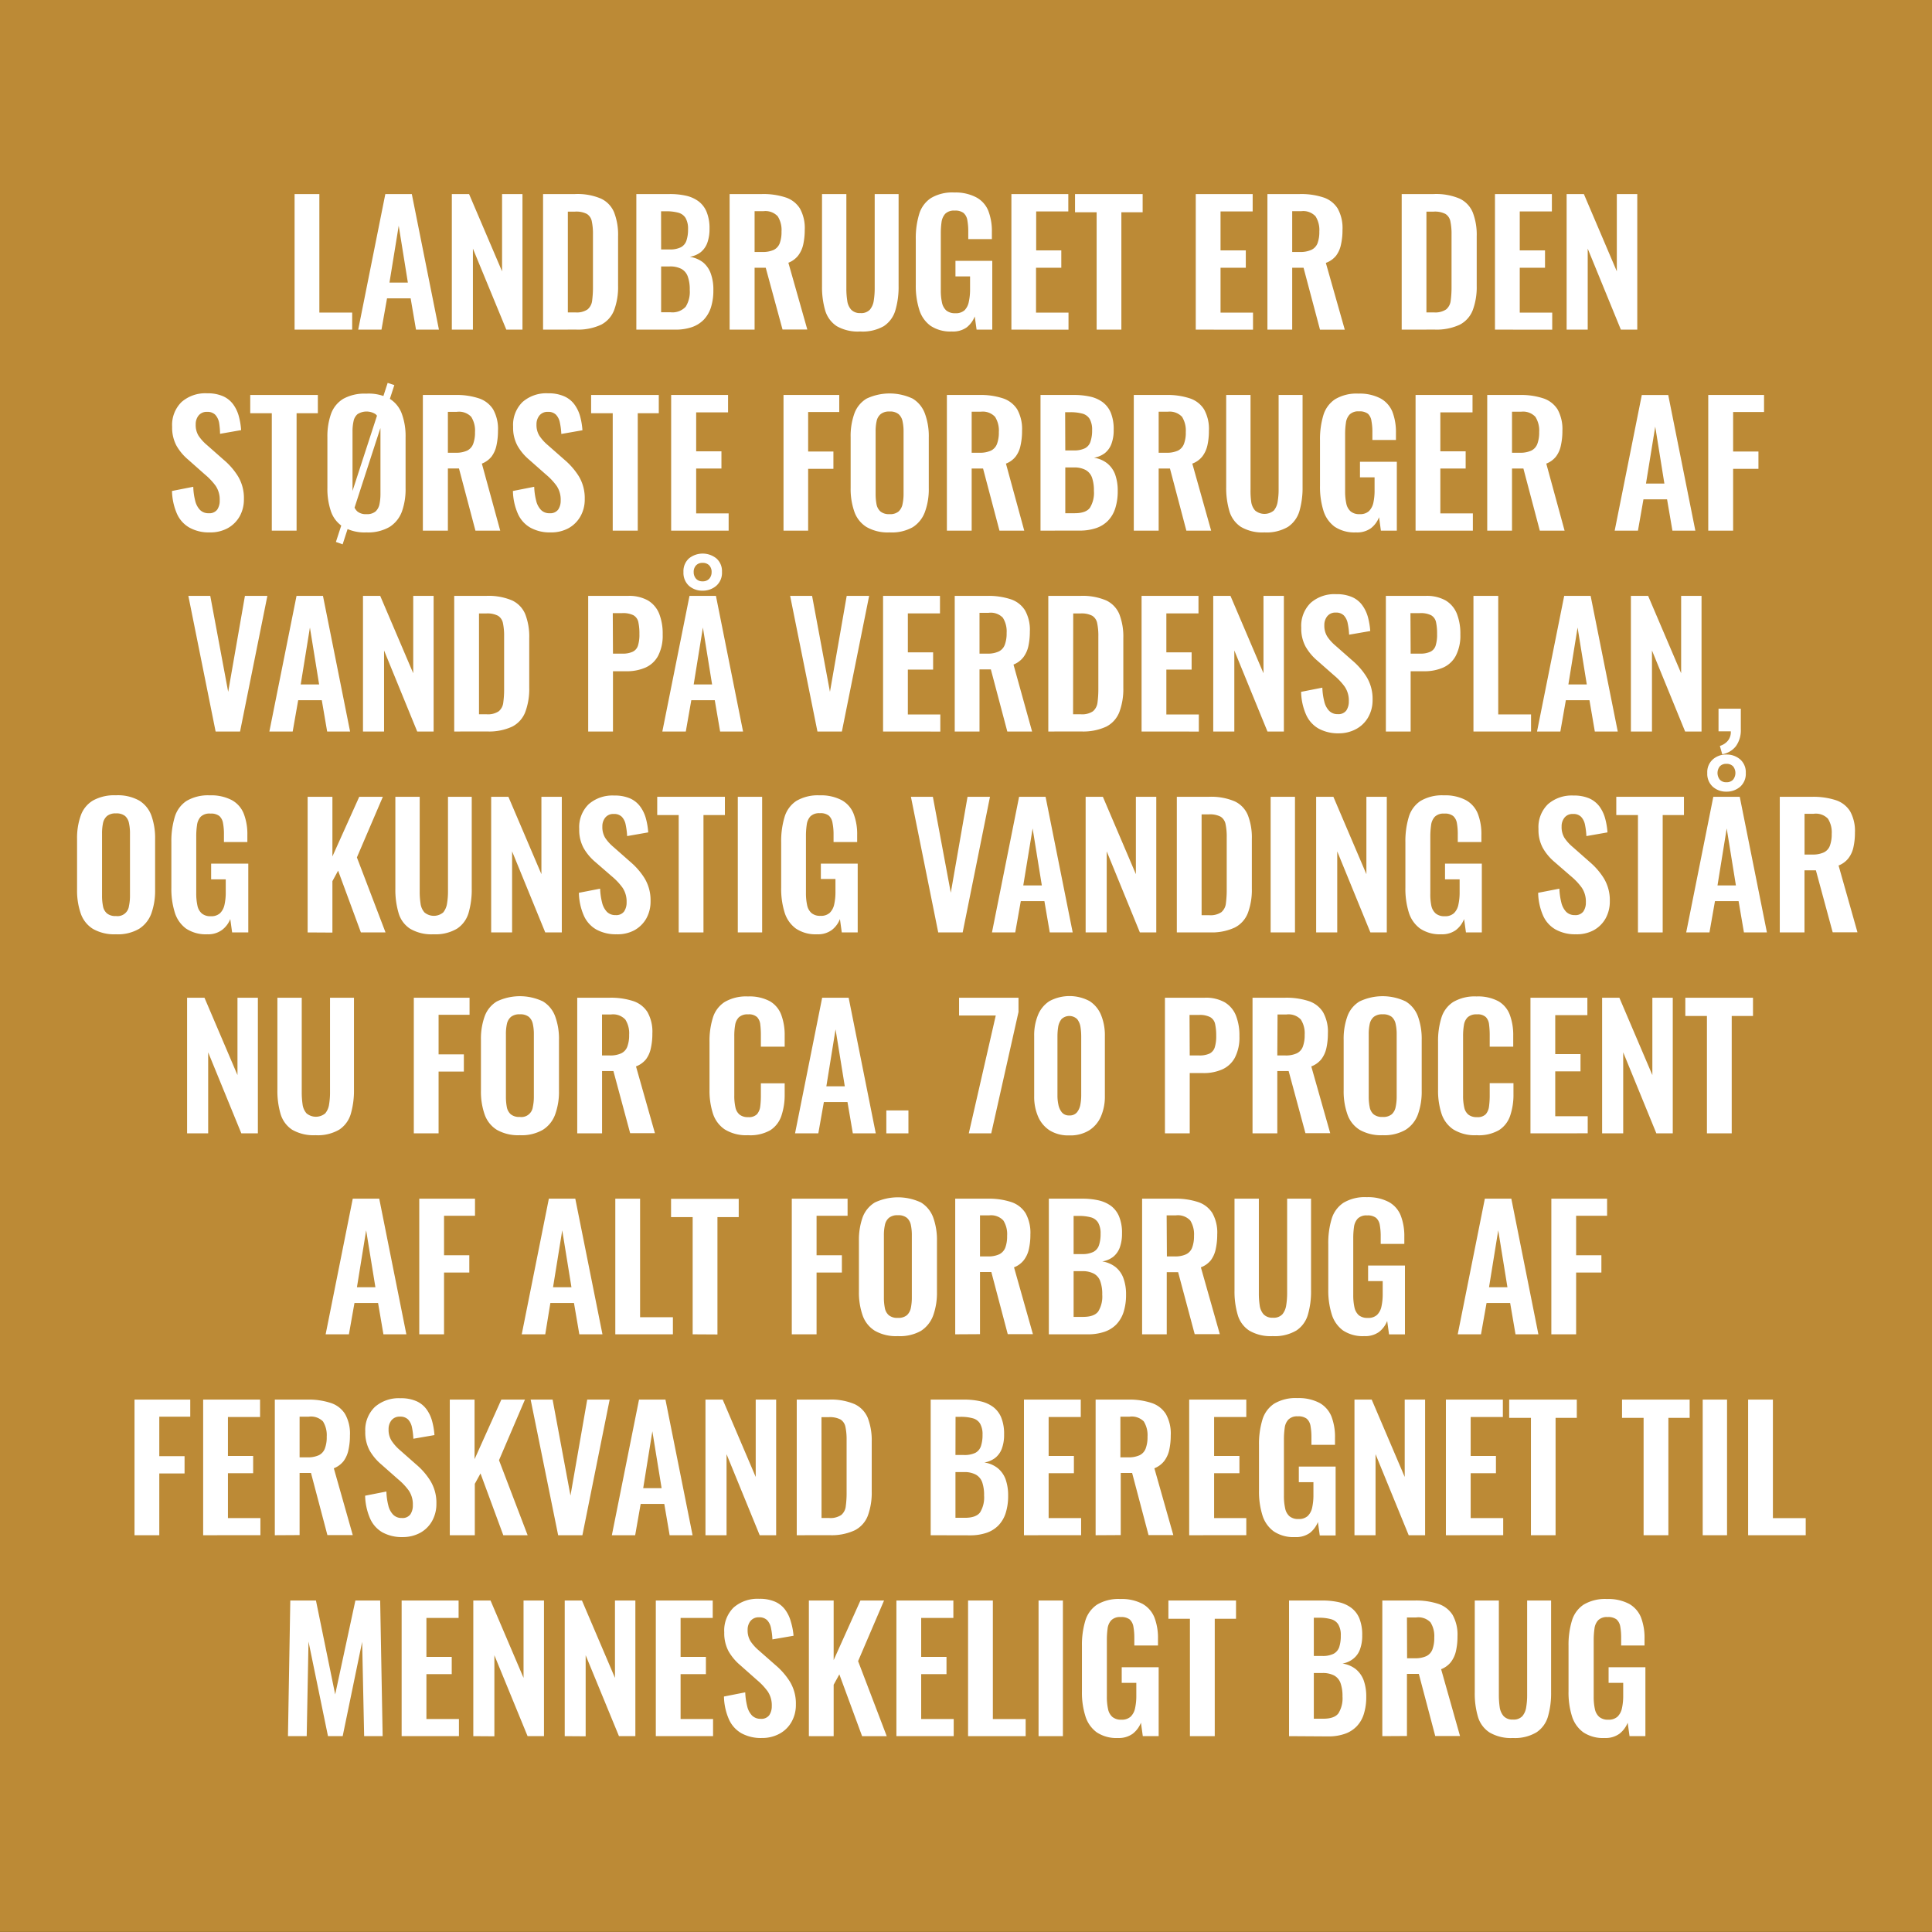
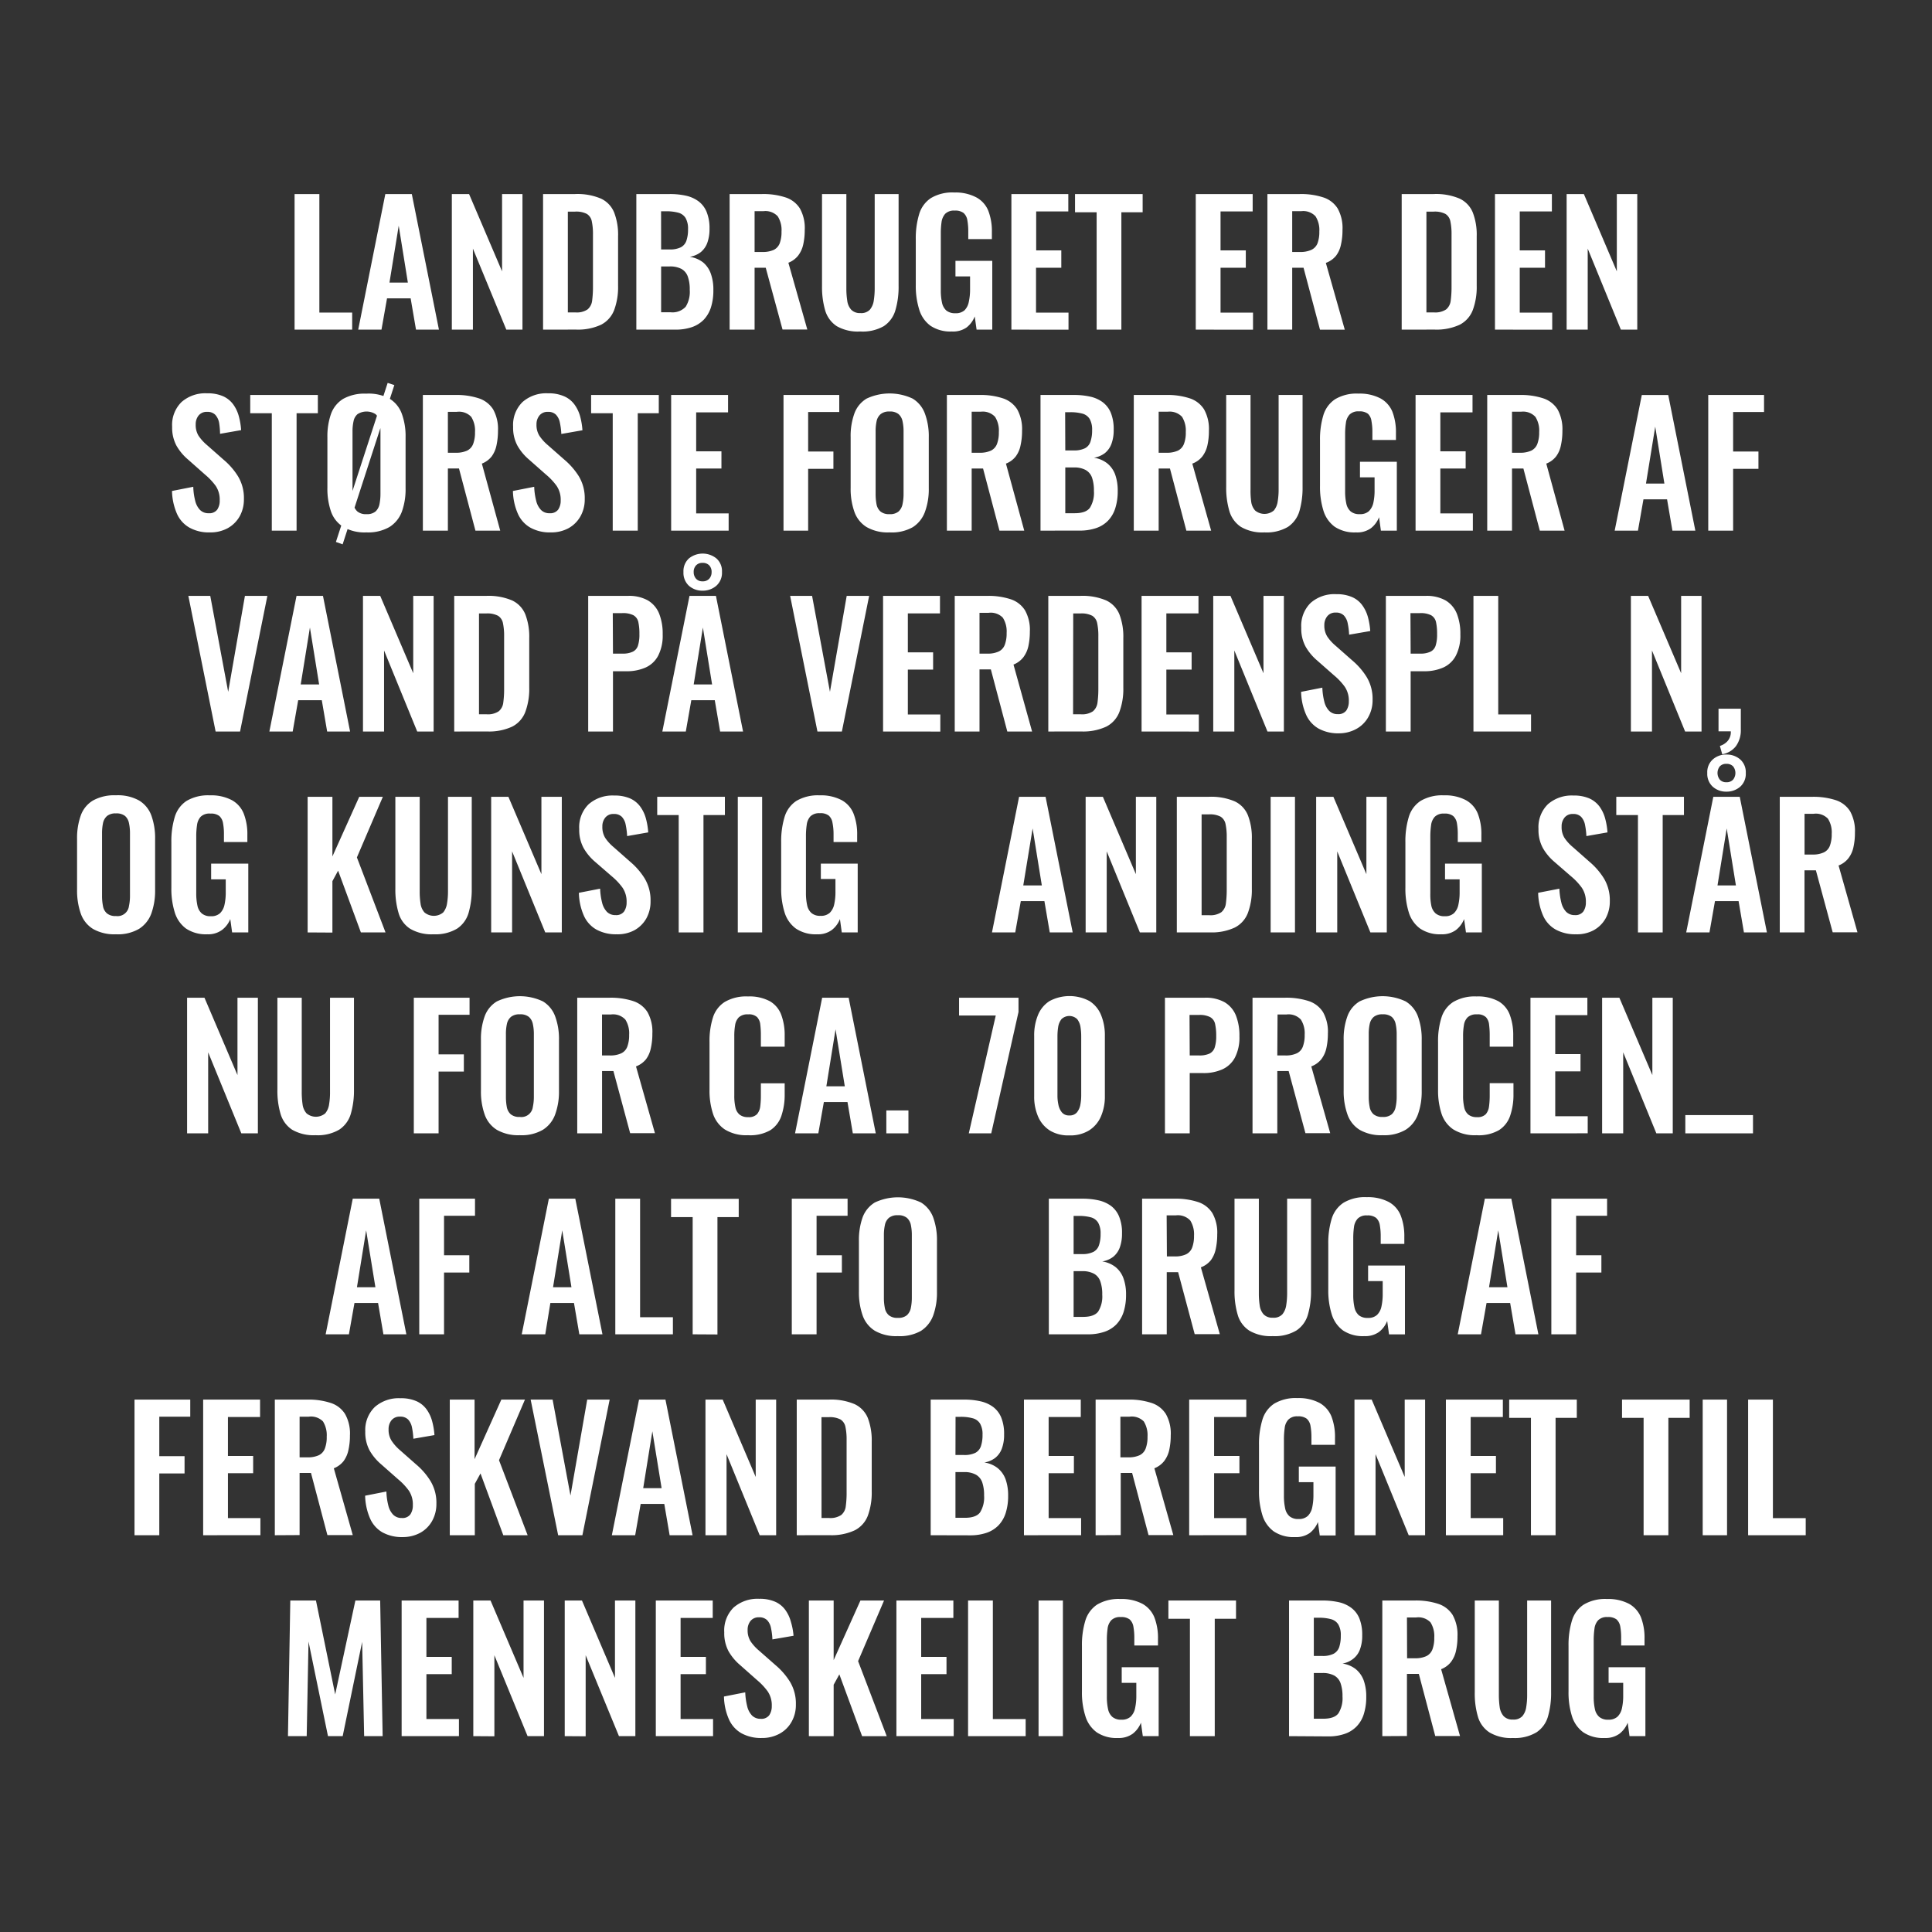
<svg xmlns="http://www.w3.org/2000/svg" id="Layer_1" data-name="Layer 1" viewBox="0 0 396.85 396.85">
  <rect x="0" y="0" width="396.85" height="396.85" fill="#333333" stroke="none" />
  <defs>
    <style>.cls-1{fill:none;}.cls-2{clip-path:url(#clip-path);}.cls-3{fill:#bc8a36;}.cls-4{fill:#fff;}</style>
    <clipPath id="clip-path">
      <rect class="cls-1" width="396.85" height="396.85" />
    </clipPath>
  </defs>
  <g class="cls-2">
-     <rect class="cls-3" width="396.85" height="396.83" />
-   </g>
+     </g>
  <path class="cls-4" d="M60.51,67.71V39.86H65.6V64.21h6.74v3.5Z" />
  <path class="cls-4" d="M73.58,67.71l5.57-27.85h5.44l5.57,27.85H85.45l-1.1-6.43H79.5l-1.14,6.43ZM80,58.05h3.78L81.9,46.36Z" />
  <path class="cls-4" d="M92.81,67.71V39.86h3.54l6.78,15.88V39.86h4.19V67.71H104L97.14,51.07V67.71Z" />
  <path class="cls-4" d="M111.55,67.71V39.86h6.57a12.33,12.33,0,0,1,5.31.93,5.37,5.37,0,0,1,2.72,2.85,12.65,12.65,0,0,1,.81,4.88V58.7a13.57,13.57,0,0,1-.81,5,5.67,5.67,0,0,1-2.68,3,11.25,11.25,0,0,1-5.14,1Zm5.09-3.54h1.55a3.93,3.93,0,0,0,2.51-.62,2.76,2.76,0,0,0,.93-1.8,21.5,21.5,0,0,0,.17-2.91V48.18a12.48,12.48,0,0,0-.24-2.72,2.29,2.29,0,0,0-1-1.51,4.71,4.71,0,0,0-2.44-.48h-1.48Z" />
  <path class="cls-4" d="M130.71,67.71V39.86h6.84a15,15,0,0,1,3.36.34,6.79,6.79,0,0,1,2.57,1.15,5.14,5.14,0,0,1,1.67,2.19,8.87,8.87,0,0,1,.59,3.47,8.26,8.26,0,0,1-.46,2.89,4.44,4.44,0,0,1-1.36,1.91,5,5,0,0,1-2.24.94,5.94,5.94,0,0,1,2.74,1.15A5.28,5.28,0,0,1,146,56.19a9.58,9.58,0,0,1,.53,3.41,11.43,11.43,0,0,1-.49,3.52,6.68,6.68,0,0,1-1.48,2.55,6.27,6.27,0,0,1-2.45,1.53,10.35,10.35,0,0,1-3.42.51Zm5.09-16.47h1.72a5,5,0,0,0,2.34-.45A2.41,2.41,0,0,0,141,49.42a7.08,7.08,0,0,0,.33-2.34,4.4,4.4,0,0,0-.5-2.29,2.51,2.51,0,0,0-1.5-1.1,9.39,9.39,0,0,0-2.54-.29h-1Zm0,12.9h1.93A3.68,3.68,0,0,0,140.85,63a5.77,5.77,0,0,0,.83-3.46,7.72,7.72,0,0,0-.4-2.73,2.9,2.9,0,0,0-1.3-1.57,5,5,0,0,0-2.43-.51H135.8Z" />
  <path class="cls-4" d="M149.87,67.71V39.86h6.67a14.6,14.6,0,0,1,4.76.67,5.47,5.47,0,0,1,3,2.28,8.23,8.23,0,0,1,1,4.41,13.82,13.82,0,0,1-.31,3,5.82,5.82,0,0,1-1.05,2.29,4.76,4.76,0,0,1-2,1.46l3.89,13.72h-5.09L157.29,55H155V67.71ZM155,51.76h1.58a5.48,5.48,0,0,0,2.35-.43A2.51,2.51,0,0,0,160.15,50a6.64,6.64,0,0,0,.38-2.42,5.26,5.26,0,0,0-.78-3.15,3.44,3.44,0,0,0-2.94-1.05H155Z" />
  <path class="cls-4" d="M176.69,68.09A8.73,8.73,0,0,1,171.88,67a5.85,5.85,0,0,1-2.38-3.23,17.26,17.26,0,0,1-.65-5V39.86h5V59.29a16,16,0,0,0,.18,2.46,3.42,3.42,0,0,0,.8,1.85,2.47,2.47,0,0,0,1.91.71,2.43,2.43,0,0,0,1.95-.71,3.74,3.74,0,0,0,.79-1.85,16,16,0,0,0,.19-2.46V39.86h4.91V58.7a16.92,16.92,0,0,1-.65,5A5.85,5.85,0,0,1,181.53,67,8.77,8.77,0,0,1,176.69,68.09Z" />
  <path class="cls-4" d="M195.51,68.09a7.31,7.31,0,0,1-4.37-1.17,6.38,6.38,0,0,1-2.32-3.32,16.28,16.28,0,0,1-.71-5.07V49.18A17.05,17.05,0,0,1,188.8,44a6,6,0,0,1,2.43-3.32A8.54,8.54,0,0,1,196,39.54a9.14,9.14,0,0,1,4.54,1A5.44,5.44,0,0,1,203,43.28a11.59,11.59,0,0,1,.74,4.38v1.45h-4.85V47.53a12.65,12.65,0,0,0-.19-2.31,2.53,2.53,0,0,0-.76-1.46,2.77,2.77,0,0,0-1.84-.5,2.55,2.55,0,0,0-1.94.65,3.21,3.21,0,0,0-.76,1.72,17.05,17.05,0,0,0-.15,2.34V59.63a11.55,11.55,0,0,0,.24,2.51,3,3,0,0,0,.89,1.64,2.81,2.81,0,0,0,1.86.56,2.67,2.67,0,0,0,1.89-.61A3.34,3.34,0,0,0,199,62a11.62,11.62,0,0,0,.26-2.61V56.78h-3v-3.2h7.56V67.71H200.6L200.22,65a5.34,5.34,0,0,1-1.67,2.26A4.82,4.82,0,0,1,195.51,68.09Z" />
  <path class="cls-4" d="M207.75,67.71V39.86h11.69v3.57h-6.6v8H218V55h-5.19v9.22h6.67v3.5Z" />
  <path class="cls-4" d="M225.26,67.71V43.6h-4.44V39.86h13.89V43.6h-4.37V67.71Z" />
  <path class="cls-4" d="M245.62,67.71V39.86h11.69v3.57h-6.6v8h5.19V55h-5.19v9.22h6.67v3.5Z" />
  <path class="cls-4" d="M260.34,67.71V39.86H267a14.6,14.6,0,0,1,4.76.67,5.47,5.47,0,0,1,3,2.28,8.23,8.23,0,0,1,1,4.41,13.23,13.23,0,0,1-.31,3,5.68,5.68,0,0,1-1,2.29A4.76,4.76,0,0,1,272.34,54l3.89,13.72h-5.09L267.76,55h-2.33V67.71Zm5.09-15.95H267a5.48,5.48,0,0,0,2.35-.43A2.51,2.51,0,0,0,270.62,50a6.64,6.64,0,0,0,.38-2.42,5.26,5.26,0,0,0-.78-3.15,3.44,3.44,0,0,0-2.94-1.05h-1.85Z" />
  <path class="cls-4" d="M287.92,67.71V39.86h6.57a12.33,12.33,0,0,1,5.31.93,5.41,5.41,0,0,1,2.72,2.85,12.65,12.65,0,0,1,.81,4.88V58.7a13.57,13.57,0,0,1-.81,5,5.67,5.67,0,0,1-2.68,3,11.3,11.3,0,0,1-5.15,1ZM293,64.17h1.55a4,4,0,0,0,2.51-.62,2.76,2.76,0,0,0,.93-1.8,21.5,21.5,0,0,0,.17-2.91V48.18a12.48,12.48,0,0,0-.24-2.72,2.33,2.33,0,0,0-1-1.51,4.73,4.73,0,0,0-2.44-.48H293Z" />
  <path class="cls-4" d="M307.08,67.71V39.86h11.69v3.57h-6.6v8h5.19V55h-5.19v9.22h6.67v3.5Z" />
  <path class="cls-4" d="M321.8,67.71V39.86h3.54l6.77,15.88V39.86h4.2V67.71h-3.37l-6.81-16.64V67.71Z" />
  <path class="cls-4" d="M43.07,109.36a8.15,8.15,0,0,1-4.19-1,6.12,6.12,0,0,1-2.55-2.87,12.42,12.42,0,0,1-1-4.64l4.37-.86a12.91,12.91,0,0,0,.39,2.85,4.07,4.07,0,0,0,1,1.91,2.39,2.39,0,0,0,1.77.67,2,2,0,0,0,1.76-.74,3.2,3.2,0,0,0,.51-1.87,5.05,5.05,0,0,0-.82-3,13.2,13.2,0,0,0-2.21-2.34l-3.5-3.1a10.51,10.51,0,0,1-2.36-2.84,7.84,7.84,0,0,1-.88-3.86,6.58,6.58,0,0,1,1.93-5.09,7.39,7.39,0,0,1,5.26-1.79,7.83,7.83,0,0,1,3.27.6,5.23,5.23,0,0,1,2.08,1.67,7.41,7.41,0,0,1,1.15,2.42,14.7,14.7,0,0,1,.48,2.87l-4.33.76A15.25,15.25,0,0,0,45,86.8a3.34,3.34,0,0,0-.79-1.61,2.24,2.24,0,0,0-1.67-.59,2.12,2.12,0,0,0-1.74.74,2.83,2.83,0,0,0-.6,1.84,4.2,4.2,0,0,0,.58,2.32,9.14,9.14,0,0,0,1.69,1.88l3.47,3.06a14.23,14.23,0,0,1,2.94,3.38,8.61,8.61,0,0,1,1.22,4.7,7.09,7.09,0,0,1-.87,3.54,6.36,6.36,0,0,1-2.45,2.43A7.39,7.39,0,0,1,43.07,109.36Z" />
  <path class="cls-4" d="M55.83,109V84.88H51.4V81.13H65.29v3.75H60.92V109Z" />
  <path class="cls-4" d="M75.27,109.36a8.75,8.75,0,0,1-4.72-1.1A6.1,6.1,0,0,1,68,105.1a14.32,14.32,0,0,1-.75-4.89V89.79A13.84,13.84,0,0,1,68,85a6,6,0,0,1,2.51-3.08,9,9,0,0,1,4.72-1.06A9.1,9.1,0,0,1,80,81.88,6.05,6.05,0,0,1,82.54,85a13.37,13.37,0,0,1,.77,4.83v10.46a13.52,13.52,0,0,1-.77,4.83A6.31,6.31,0,0,1,80,108.25,8.8,8.8,0,0,1,75.27,109.36Zm-4.89,2.45L69,111.32,79.63,78.65,81,79.1Zm4.89-6.2a2.7,2.7,0,0,0,1.87-.55,2.77,2.77,0,0,0,.81-1.51,10.55,10.55,0,0,0,.2-2.1V88.62a10.23,10.23,0,0,0-.2-2.09,2.65,2.65,0,0,0-.81-1.46,3.44,3.44,0,0,0-3.7,0,2.55,2.55,0,0,0-.82,1.46,9.54,9.54,0,0,0-.21,2.09v12.83a10.58,10.58,0,0,0,.19,2.1,2.65,2.65,0,0,0,.81,1.51A2.7,2.7,0,0,0,75.27,105.61Z" />
  <path class="cls-4" d="M86.86,109V81.13h6.67a14.6,14.6,0,0,1,4.76.67,5.51,5.51,0,0,1,3,2.28,8.23,8.23,0,0,1,1,4.41,14,14,0,0,1-.31,3,5.85,5.85,0,0,1-1,2.28,4.76,4.76,0,0,1-2,1.46L102.75,109H97.66L94.28,96.23H92V109ZM92,93h1.58a5.48,5.48,0,0,0,2.35-.43,2.51,2.51,0,0,0,1.26-1.38,6.64,6.64,0,0,0,.38-2.42,5.26,5.26,0,0,0-.78-3.15A3.44,3.44,0,0,0,93.8,84.6H92Z" />
  <path class="cls-4" d="M113.1,109.36a8.16,8.16,0,0,1-4.2-1,6.15,6.15,0,0,1-2.54-2.87,12.22,12.22,0,0,1-1-4.64l4.37-.86a13.49,13.49,0,0,0,.4,2.85,4.07,4.07,0,0,0,1,1.91,2.36,2.36,0,0,0,1.77.67,2,2,0,0,0,1.75-.74,3.2,3.2,0,0,0,.52-1.87,5.06,5.06,0,0,0-.83-3,12.76,12.76,0,0,0-2.2-2.34l-3.51-3.1a10.47,10.47,0,0,1-2.35-2.84,7.73,7.73,0,0,1-.88-3.86,6.58,6.58,0,0,1,1.93-5.09,7.37,7.37,0,0,1,5.26-1.79,7.81,7.81,0,0,1,3.26.6A5.16,5.16,0,0,1,118,83.09a7.43,7.43,0,0,1,1.16,2.42,14.7,14.7,0,0,1,.48,2.87l-4.34.76A14.1,14.1,0,0,0,115,86.8a3.26,3.26,0,0,0-.79-1.61,2.22,2.22,0,0,0-1.67-.59,2.11,2.11,0,0,0-1.73.74,2.83,2.83,0,0,0-.61,1.84,4.2,4.2,0,0,0,.59,2.32,9.07,9.07,0,0,0,1.68,1.88l3.48,3.06a14.69,14.69,0,0,1,2.94,3.38,8.7,8.7,0,0,1,1.22,4.7,7,7,0,0,1-.88,3.54,6.33,6.33,0,0,1-2.44,2.43A7.39,7.39,0,0,1,113.1,109.36Z" />
  <path class="cls-4" d="M125.86,109V84.88h-4.44V81.13h13.9v3.75H131V109Z" />
  <path class="cls-4" d="M137.86,109V81.13h11.69V84.7H143v8h5.19v3.54H143v9.22h6.67V109Z" />
  <path class="cls-4" d="M160.94,109V81.13h11.45v3.5H166v8.12h5.19V96.3H166V109Z" />
  <path class="cls-4" d="M182.71,109.36a8.73,8.73,0,0,1-4.71-1.1,6.05,6.05,0,0,1-2.51-3.16,14.07,14.07,0,0,1-.76-4.89V89.79a13.6,13.6,0,0,1,.76-4.83A5.91,5.91,0,0,1,178,81.88a11.11,11.11,0,0,1,9.47,0A6,6,0,0,1,190,85a13.36,13.36,0,0,1,.78,4.83v10.46a13.51,13.51,0,0,1-.78,4.83,6.26,6.26,0,0,1-2.51,3.17A8.78,8.78,0,0,1,182.71,109.36Zm0-3.75a2.68,2.68,0,0,0,1.87-.55,2.77,2.77,0,0,0,.81-1.51,9.83,9.83,0,0,0,.21-2.1V88.62a9.54,9.54,0,0,0-.21-2.09,2.65,2.65,0,0,0-.81-1.46,2.73,2.73,0,0,0-1.87-.54,2.69,2.69,0,0,0-1.82.54,2.56,2.56,0,0,0-.83,1.46,9.57,9.57,0,0,0-.2,2.09v12.83a11.41,11.41,0,0,0,.18,2.1,2.65,2.65,0,0,0,.81,1.51A2.72,2.72,0,0,0,182.71,105.61Z" />
  <path class="cls-4" d="M194.5,109V81.13h6.68a14.6,14.6,0,0,1,4.76.67,5.51,5.51,0,0,1,3,2.28,8.32,8.32,0,0,1,1,4.41,13.38,13.38,0,0,1-.31,3,5.57,5.57,0,0,1-1,2.28,4.67,4.67,0,0,1-2,1.46L210.39,109H205.3l-3.37-12.76h-2.34V109Zm5.09-16h1.59a5.48,5.48,0,0,0,2.35-.43,2.51,2.51,0,0,0,1.26-1.38,6.64,6.64,0,0,0,.38-2.42,5.26,5.26,0,0,0-.78-3.15,3.44,3.44,0,0,0-2.94-1.05h-1.86Z" />
  <path class="cls-4" d="M213.73,109V81.13h6.85a15,15,0,0,1,3.35.34,6.76,6.76,0,0,1,2.58,1.15,5.22,5.22,0,0,1,1.67,2.19,8.92,8.92,0,0,1,.58,3.47,8,8,0,0,1-.46,2.89,4.36,4.36,0,0,1-1.36,1.91,5,5,0,0,1-2.24.94,5.8,5.8,0,0,1,2.74,1.16,5.29,5.29,0,0,1,1.62,2.28,9.81,9.81,0,0,1,.53,3.41,11.41,11.41,0,0,1-.5,3.52,6.48,6.48,0,0,1-1.48,2.55,6.12,6.12,0,0,1-2.44,1.53,10.42,10.42,0,0,1-3.42.52Zm5.09-16.48h1.72a5,5,0,0,0,2.34-.45A2.34,2.34,0,0,0,224,90.69a7.08,7.08,0,0,0,.33-2.34,4.4,4.4,0,0,0-.5-2.29,2.51,2.51,0,0,0-1.5-1.1,9.39,9.39,0,0,0-2.54-.29h-1Zm0,12.9h1.93c1.53,0,2.58-.37,3.13-1.12a5.82,5.82,0,0,0,.82-3.46,8,8,0,0,0-.39-2.73A2.9,2.9,0,0,0,223,96.54a4.83,4.83,0,0,0-2.42-.52h-1.76Z" />
  <path class="cls-4" d="M232.89,109V81.13h6.67a14.6,14.6,0,0,1,4.76.67,5.48,5.48,0,0,1,3,2.28,8.23,8.23,0,0,1,1,4.41,13.38,13.38,0,0,1-.31,3,5.85,5.85,0,0,1-1.05,2.28,4.7,4.7,0,0,1-2.05,1.46L248.78,109h-5.09l-3.37-12.76H238V109ZM238,93h1.58a5.53,5.53,0,0,0,2.36-.43,2.53,2.53,0,0,0,1.25-1.38,6.43,6.43,0,0,0,.38-2.42,5.34,5.34,0,0,0-.77-3.15,3.47,3.47,0,0,0-2.94-1.05H238Z" />
  <path class="cls-4" d="M259.72,109.36a8.68,8.68,0,0,1-4.82-1.13,5.84,5.84,0,0,1-2.37-3.23,16.9,16.9,0,0,1-.66-5V81.13h5v19.43A16,16,0,0,0,257,103a3.39,3.39,0,0,0,.81,1.86,3,3,0,0,0,3.85,0,3.69,3.69,0,0,0,.79-1.86,14.79,14.79,0,0,0,.19-2.46V81.13h4.92V100a17.26,17.26,0,0,1-.65,5,5.92,5.92,0,0,1-2.36,3.23A8.67,8.67,0,0,1,259.72,109.36Z" />
  <path class="cls-4" d="M278.53,109.36a7.33,7.33,0,0,1-4.37-1.16,6.43,6.43,0,0,1-2.32-3.32,16.41,16.41,0,0,1-.7-5.08V90.45a17.05,17.05,0,0,1,.69-5.16A6,6,0,0,1,274.25,82a8.61,8.61,0,0,1,4.8-1.15,9.2,9.2,0,0,1,4.54,1A5.51,5.51,0,0,1,286,84.55a11.63,11.63,0,0,1,.74,4.38v1.45H281.9V88.8a11.89,11.89,0,0,0-.19-2.31A2.52,2.52,0,0,0,281,85a2.79,2.79,0,0,0-1.84-.5,2.52,2.52,0,0,0-1.95.66,3.1,3.1,0,0,0-.75,1.72,15.32,15.32,0,0,0-.16,2.33V100.9a11.49,11.49,0,0,0,.24,2.51,2.92,2.92,0,0,0,.9,1.64,2.71,2.71,0,0,0,1.85.56,2.64,2.64,0,0,0,1.89-.61,3.44,3.44,0,0,0,.92-1.72,11.82,11.82,0,0,0,.25-2.62V98.05h-3v-3.2h7.57V109h-3.27l-.38-2.76a5.26,5.26,0,0,1-1.67,2.26A4.82,4.82,0,0,1,278.53,109.36Z" />
  <path class="cls-4" d="M290.77,109V81.13h11.7V84.7h-6.61v8h5.2v3.54h-5.2v9.22h6.68V109Z" />
  <path class="cls-4" d="M305.49,109V81.13h6.68a14.68,14.68,0,0,1,4.76.67,5.51,5.51,0,0,1,3,2.28,8.32,8.32,0,0,1,1,4.41,13.38,13.38,0,0,1-.31,3,5.57,5.57,0,0,1-1,2.28,4.67,4.67,0,0,1-2,1.46L321.38,109h-5.09l-3.37-12.76h-2.34V109Zm5.09-16h1.59a5.48,5.48,0,0,0,2.35-.43,2.51,2.51,0,0,0,1.26-1.38,6.64,6.64,0,0,0,.38-2.42,5.26,5.26,0,0,0-.78-3.15,3.45,3.45,0,0,0-2.94-1.05h-1.86Z" />
  <path class="cls-4" d="M331.67,109l5.57-27.86h5.43L348.24,109h-4.71l-1.1-6.43h-4.85L336.45,109Zm6.43-9.67h3.78L340,87.63Z" />
  <path class="cls-4" d="M350.89,109V81.13h11.46v3.5H356v8.12h5.2V96.3H356V109Z" />
  <path class="cls-4" d="M44.29,150.26l-5.6-27.86h4.5l3.68,19.71,3.44-19.71h4.61l-5.61,27.86Z" />
  <path class="cls-4" d="M55.33,150.26l5.58-27.86h5.43l5.57,27.86H67.2l-1.1-6.43H61.25l-1.13,6.43Zm6.44-9.67h3.78L63.66,128.9Z" />
  <path class="cls-4" d="M74.56,150.26V122.4H78.1l6.78,15.89V122.4h4.19v27.86H85.7l-6.81-16.65v16.65Z" />
  <path class="cls-4" d="M93.3,150.26V122.4h6.57a12.33,12.33,0,0,1,5.31.93,5.41,5.41,0,0,1,2.72,2.85,12.71,12.71,0,0,1,.81,4.89v10.18a13.55,13.55,0,0,1-.81,5,5.64,5.64,0,0,1-2.68,3,11.24,11.24,0,0,1-5.14,1Zm5.09-3.54h1.55a4,4,0,0,0,2.51-.62,2.72,2.72,0,0,0,.93-1.81,19.92,19.92,0,0,0,.17-2.9V130.72a12.48,12.48,0,0,0-.24-2.72,2.32,2.32,0,0,0-1-1.51,4.71,4.71,0,0,0-2.44-.48H98.39Z" />
  <path class="cls-4" d="M120.82,150.26V122.4H129a7.9,7.9,0,0,1,4.08.93,5.58,5.58,0,0,1,2.31,2.7,11.13,11.13,0,0,1,.73,4.28,9,9,0,0,1-.93,4.38,5.44,5.44,0,0,1-2.59,2.43,9.55,9.55,0,0,1-3.94.76h-2.75v12.38Zm5.09-16h1.93a4.74,4.74,0,0,0,2.15-.4,2.08,2.08,0,0,0,1.06-1.27,7.49,7.49,0,0,0,.29-2.35,11,11,0,0,0-.22-2.46,2.14,2.14,0,0,0-1-1.4,4.76,4.76,0,0,0-2.32-.44h-1.93Z" />
  <path class="cls-4" d="M136.05,150.26l5.58-27.86h5.43l5.57,27.86h-4.71l-1.1-6.43H142l-1.13,6.43Zm8.26-28.93a4.11,4.11,0,0,1-2.79-1,3.6,3.6,0,0,1-1.13-2.83,3.53,3.53,0,0,1,1.13-2.8,4.5,4.5,0,0,1,5.63,0,3.46,3.46,0,0,1,1.15,2.78,3.54,3.54,0,0,1-1.15,2.83A4.22,4.22,0,0,1,144.31,121.33Zm0-1.92a1.76,1.76,0,0,0,1.38-.54,2,2,0,0,0,.48-1.36,1.92,1.92,0,0,0-.48-1.37,1.79,1.79,0,0,0-1.38-.52,1.73,1.73,0,0,0-1.34.52,1.92,1.92,0,0,0-.48,1.37,2,2,0,0,0,.48,1.36A1.7,1.7,0,0,0,144.31,119.41Zm-1.82,21.18h3.78l-1.89-11.69Z" />
  <path class="cls-4" d="M167.91,150.26,162.3,122.4h4.51l3.67,19.71,3.44-19.71h4.61l-5.6,27.86Z" />
  <path class="cls-4" d="M181.39,150.26V122.4h11.69V126h-6.6v8h5.19v3.54h-5.19v9.22h6.67v3.51Z" />
  <path class="cls-4" d="M196.11,150.26V122.4h6.67a14.6,14.6,0,0,1,4.76.67,5.48,5.48,0,0,1,3,2.29,8.16,8.16,0,0,1,1,4.4,14,14,0,0,1-.31,3,5.85,5.85,0,0,1-1.05,2.28,4.86,4.86,0,0,1-2,1.47L212,150.26h-5.09l-3.38-12.76H201.2v12.76Zm5.09-16h1.58a5.33,5.33,0,0,0,2.35-.43,2.48,2.48,0,0,0,1.26-1.38,6.6,6.6,0,0,0,.38-2.42,5.26,5.26,0,0,0-.78-3.15,3.44,3.44,0,0,0-2.94-1H201.2Z" />
  <path class="cls-4" d="M215.33,150.26V122.4h6.57a12.33,12.33,0,0,1,5.31.93,5.41,5.41,0,0,1,2.72,2.85,12.71,12.71,0,0,1,.81,4.89v10.18a13.55,13.55,0,0,1-.81,5,5.64,5.64,0,0,1-2.68,3,11.24,11.24,0,0,1-5.14,1Zm5.09-3.54H222a4,4,0,0,0,2.51-.62,2.81,2.81,0,0,0,.93-1.81,21.45,21.45,0,0,0,.17-2.9V130.72a12.48,12.48,0,0,0-.24-2.72,2.32,2.32,0,0,0-1-1.51,4.71,4.71,0,0,0-2.44-.48h-1.48Z" />
  <path class="cls-4" d="M234.49,150.26V122.4h11.69V126h-6.6v8h5.19v3.54h-5.19v9.22h6.67v3.51Z" />
  <path class="cls-4" d="M249.21,150.26V122.4h3.54l6.78,15.89V122.4h4.19v27.86h-3.37l-6.81-16.65v16.65Z" />
  <path class="cls-4" d="M275,150.63a8.31,8.31,0,0,1-4.2-1,6.17,6.17,0,0,1-2.54-2.88,12.22,12.22,0,0,1-1-4.64l4.36-.86a13.49,13.49,0,0,0,.4,2.85,4.07,4.07,0,0,0,1,1.91,2.37,2.37,0,0,0,1.77.68,2,2,0,0,0,1.75-.74,3.26,3.26,0,0,0,.52-1.88,5.08,5.08,0,0,0-.83-3,12.76,12.76,0,0,0-2.2-2.34l-3.51-3.09a10.63,10.63,0,0,1-2.35-2.84,7.77,7.77,0,0,1-.88-3.87,6.58,6.58,0,0,1,1.93-5.09,7.37,7.37,0,0,1,5.26-1.79,7.81,7.81,0,0,1,3.26.6,5.1,5.1,0,0,1,2.08,1.67,7.43,7.43,0,0,1,1.16,2.42,14.68,14.68,0,0,1,.48,2.88l-4.34.75a14.1,14.1,0,0,0-.29-2.34,3.26,3.26,0,0,0-.79-1.61,2.22,2.22,0,0,0-1.67-.59,2.11,2.11,0,0,0-1.73.74,2.85,2.85,0,0,0-.61,1.84,4.2,4.2,0,0,0,.59,2.32,8.86,8.86,0,0,0,1.69,1.88l3.47,3.06a14.31,14.31,0,0,1,2.94,3.39,8.66,8.66,0,0,1,1.22,4.69,7,7,0,0,1-.88,3.54,6.26,6.26,0,0,1-2.44,2.43A7.39,7.39,0,0,1,275,150.63Z" />
  <path class="cls-4" d="M284.67,150.26V122.4h8.18a7.9,7.9,0,0,1,4.08.93,5.58,5.58,0,0,1,2.31,2.7,11.13,11.13,0,0,1,.73,4.28,9,9,0,0,1-.93,4.38,5.44,5.44,0,0,1-2.59,2.43,9.55,9.55,0,0,1-3.94.76h-2.75v12.38Zm5.09-16h1.93a4.74,4.74,0,0,0,2.15-.4,2.08,2.08,0,0,0,1.06-1.27,7.49,7.49,0,0,0,.29-2.35,11,11,0,0,0-.22-2.46,2.14,2.14,0,0,0-1-1.4,4.76,4.76,0,0,0-2.32-.44h-1.93Z" />
  <path class="cls-4" d="M302.66,150.26V122.4h5.09v24.35h6.74v3.51Z" />
-   <path class="cls-4" d="M315.72,150.26l5.58-27.86h5.43l5.57,27.86h-4.71l-1.1-6.43h-4.85l-1.13,6.43Zm6.44-9.67h3.78l-1.89-11.69Z" />
  <path class="cls-4" d="M335,150.26V122.4h3.54l6.78,15.89V122.4h4.19v27.86h-3.37l-6.81-16.65v16.65Z" />
  <path class="cls-4" d="M353.76,154.93l-.48-1.71a3.49,3.49,0,0,0,1.58-1,2.78,2.78,0,0,0,.66-2H353v-4.65h4.58v4.23a5.58,5.58,0,0,1-1,3.46A4.54,4.54,0,0,1,353.76,154.93Z" />
  <path class="cls-4" d="M23.81,191.91a8.83,8.83,0,0,1-4.71-1.1,6.05,6.05,0,0,1-2.51-3.16,14.35,14.35,0,0,1-.76-4.89V172.34a13.83,13.83,0,0,1,.76-4.83,5.87,5.87,0,0,1,2.51-3.08,9,9,0,0,1,4.71-1.07,9,9,0,0,1,4.76,1.07,6,6,0,0,1,2.52,3.08,13.59,13.59,0,0,1,.77,4.83V182.8a13.83,13.83,0,0,1-.77,4.83,6.3,6.3,0,0,1-2.52,3.16A8.66,8.66,0,0,1,23.81,191.91Zm0-3.75a2.36,2.36,0,0,0,2.68-2.06,9.9,9.9,0,0,0,.21-2.1V171.17a9.57,9.57,0,0,0-.21-2.1,2.62,2.62,0,0,0-.8-1.46,2.81,2.81,0,0,0-1.88-.53,2.74,2.74,0,0,0-1.82.53,2.65,2.65,0,0,0-.83,1.46,10.26,10.26,0,0,0-.2,2.1V184a10.65,10.65,0,0,0,.19,2.1,2.54,2.54,0,0,0,.81,1.51A2.69,2.69,0,0,0,23.81,188.16Z" />
  <path class="cls-4" d="M42.59,191.91a7.33,7.33,0,0,1-4.37-1.17,6.43,6.43,0,0,1-2.32-3.32,16.3,16.3,0,0,1-.7-5.07V173a17.15,17.15,0,0,1,.69-5.16,6,6,0,0,1,2.42-3.32,8.69,8.69,0,0,1,4.8-1.15,9.08,9.08,0,0,1,4.54,1,5.47,5.47,0,0,1,2.42,2.77,11.59,11.59,0,0,1,.74,4.38v1.44H46v-1.58a11.78,11.78,0,0,0-.19-2.3,2.52,2.52,0,0,0-.75-1.46,2.74,2.74,0,0,0-1.84-.5,2.56,2.56,0,0,0-2,.65,3.13,3.13,0,0,0-.75,1.72,15.37,15.37,0,0,0-.16,2.34v11.66a11.55,11.55,0,0,0,.24,2.51,2.92,2.92,0,0,0,.9,1.63,2.71,2.71,0,0,0,1.85.57,2.64,2.64,0,0,0,1.9-.62,3.42,3.42,0,0,0,.91-1.72,11.62,11.62,0,0,0,.26-2.61v-2.62h-3V177.4H51v14.13H47.68l-.38-2.75A5.17,5.17,0,0,1,45.63,191,4.76,4.76,0,0,1,42.59,191.91Z" />
  <path class="cls-4" d="M63.19,191.53V163.67h5.09v12.25l5.51-12.25h4.85l-5.33,12.45,5.88,15.41H74.13l-4.68-12.69L68.28,181v10.56Z" />
  <path class="cls-4" d="M89.06,191.91a8.68,8.68,0,0,1-4.82-1.14,5.72,5.72,0,0,1-2.37-3.23,16.83,16.83,0,0,1-.66-5V163.67h5v19.44a15.8,15.8,0,0,0,.17,2.45,3.39,3.39,0,0,0,.81,1.86,3,3,0,0,0,3.85,0,3.78,3.78,0,0,0,.79-1.86,14.59,14.59,0,0,0,.19-2.45V163.67H96.9v18.85a17.19,17.19,0,0,1-.65,5,5.84,5.84,0,0,1-2.36,3.23A8.67,8.67,0,0,1,89.06,191.91Z" />
  <path class="cls-4" d="M100.89,191.53V163.67h3.54l6.78,15.89V163.67h4.19v27.86H112l-6.81-16.65v16.65Z" />
  <path class="cls-4" d="M126.65,191.91a8.31,8.31,0,0,1-4.2-1,6.15,6.15,0,0,1-2.54-2.87,12.24,12.24,0,0,1-1-4.65l4.36-.85a13.68,13.68,0,0,0,.4,2.85,4.17,4.17,0,0,0,1,1.91,2.4,2.4,0,0,0,1.77.67,2,2,0,0,0,1.75-.74,3.24,3.24,0,0,0,.52-1.88,5.08,5.08,0,0,0-.83-3,12.76,12.76,0,0,0-2.2-2.34L122.21,177a10.63,10.63,0,0,1-2.35-2.84,7.75,7.75,0,0,1-.88-3.87,6.58,6.58,0,0,1,1.93-5.09,7.42,7.42,0,0,1,5.26-1.79,7.89,7.89,0,0,1,3.27.6,5.21,5.21,0,0,1,2.07,1.67,7.39,7.39,0,0,1,1.16,2.43,14.45,14.45,0,0,1,.48,2.87l-4.33.76a15.18,15.18,0,0,0-.3-2.34,3.25,3.25,0,0,0-.79-1.62,2.2,2.2,0,0,0-1.67-.58,2.08,2.08,0,0,0-1.73.74,2.81,2.81,0,0,0-.6,1.84,4.22,4.22,0,0,0,.58,2.32,8.83,8.83,0,0,0,1.69,1.87l3.47,3.06a14.47,14.47,0,0,1,2.94,3.39,8.69,8.69,0,0,1,1.22,4.69,7.13,7.13,0,0,1-.87,3.55,6.33,6.33,0,0,1-2.45,2.42A7.29,7.29,0,0,1,126.65,191.91Z" />
  <path class="cls-4" d="M139.41,191.53V167.42H135v-3.75h13.9v3.75H144.5v24.11Z" />
  <path class="cls-4" d="M151.55,191.53V163.67h5v27.86Z" />
  <path class="cls-4" d="M167.85,191.91a7.27,7.27,0,0,1-4.36-1.17,6.44,6.44,0,0,1-2.33-3.32,16.3,16.3,0,0,1-.7-5.07V173a17.15,17.15,0,0,1,.69-5.16,6,6,0,0,1,2.42-3.32,8.69,8.69,0,0,1,4.8-1.15,9.08,9.08,0,0,1,4.54,1,5.47,5.47,0,0,1,2.42,2.77,11.59,11.59,0,0,1,.74,4.38v1.44h-4.85v-1.58A11.78,11.78,0,0,0,171,169a2.52,2.52,0,0,0-.75-1.46,2.72,2.72,0,0,0-1.84-.5,2.57,2.57,0,0,0-1.95.65,3.13,3.13,0,0,0-.75,1.72,15.37,15.37,0,0,0-.16,2.34v11.66a11.55,11.55,0,0,0,.24,2.51,2.92,2.92,0,0,0,.9,1.63,2.71,2.71,0,0,0,1.85.57,2.64,2.64,0,0,0,1.9-.62,3.42,3.42,0,0,0,.91-1.72,11.62,11.62,0,0,0,.26-2.61v-2.62h-3V177.4h7.57v14.13h-3.27l-.38-2.75a5.17,5.17,0,0,1-1.67,2.25A4.74,4.74,0,0,1,167.85,191.91Z" />
-   <path class="cls-4" d="M192.72,191.53l-5.61-27.86h4.51l3.68,19.71,3.44-19.71h4.61l-5.61,27.86Z" />
  <path class="cls-4" d="M203.76,191.53l5.57-27.86h5.44l5.57,27.86h-4.71l-1.1-6.43h-4.85l-1.14,6.43Zm6.43-9.66H214l-1.89-11.7Z" />
  <path class="cls-4" d="M223,191.53V163.67h3.54l6.78,15.89V163.67h4.19v27.86h-3.37l-6.81-16.65v16.65Z" />
  <path class="cls-4" d="M241.73,191.53V163.67h6.57a12.33,12.33,0,0,1,5.31.93,5.39,5.39,0,0,1,2.72,2.86,12.65,12.65,0,0,1,.81,4.88v10.18a13.57,13.57,0,0,1-.81,5,5.62,5.62,0,0,1-2.68,3,11.11,11.11,0,0,1-5.14,1Zm5.09-3.54h1.55a4,4,0,0,0,2.51-.62,2.76,2.76,0,0,0,.93-1.81,21.45,21.45,0,0,0,.17-2.9V172a12.42,12.42,0,0,0-.24-2.72,2.34,2.34,0,0,0-1-1.52,4.71,4.71,0,0,0-2.44-.48h-1.48Z" />
  <path class="cls-4" d="M261,191.53V163.67h5v27.86Z" />
  <path class="cls-4" d="M270.35,191.53V163.67h3.54l6.78,15.89V163.67h4.19v27.86h-3.37l-6.81-16.65v16.65Z" />
  <path class="cls-4" d="M296.07,191.91a7.27,7.27,0,0,1-4.36-1.17,6.44,6.44,0,0,1-2.33-3.32,16.3,16.3,0,0,1-.7-5.07V173a17.15,17.15,0,0,1,.69-5.16,6,6,0,0,1,2.42-3.32,8.69,8.69,0,0,1,4.8-1.15,9.06,9.06,0,0,1,4.54,1,5.53,5.53,0,0,1,2.43,2.77,11.6,11.6,0,0,1,.73,4.38v1.44h-4.85v-1.58a12.7,12.7,0,0,0-.18-2.3,2.53,2.53,0,0,0-.76-1.46,2.72,2.72,0,0,0-1.84-.5,2.55,2.55,0,0,0-1.94.65,3.07,3.07,0,0,0-.76,1.72,16.76,16.76,0,0,0-.16,2.34v11.66A11.55,11.55,0,0,0,294,186a2.92,2.92,0,0,0,.9,1.63,2.74,2.74,0,0,0,1.86.57,2.63,2.63,0,0,0,1.89-.62,3.34,3.34,0,0,0,.91-1.72,11.62,11.62,0,0,0,.26-2.61v-2.62h-3V177.4h7.56v14.13h-3.26l-.38-2.75a5.33,5.33,0,0,1-1.67,2.25A4.79,4.79,0,0,1,296.07,191.91Z" />
  <path class="cls-4" d="M323.69,191.91a8.25,8.25,0,0,1-4.19-1,6.12,6.12,0,0,1-2.55-2.87,12.24,12.24,0,0,1-1-4.65l4.36-.85a13.68,13.68,0,0,0,.4,2.85,4.17,4.17,0,0,0,1,1.91,2.43,2.43,0,0,0,1.77.67,2,2,0,0,0,1.75-.74,3.16,3.16,0,0,0,.52-1.88,5.08,5.08,0,0,0-.83-3,12.76,12.76,0,0,0-2.2-2.34L319.25,177a10.63,10.63,0,0,1-2.35-2.84,7.75,7.75,0,0,1-.88-3.87,6.58,6.58,0,0,1,1.93-5.09,7.42,7.42,0,0,1,5.26-1.79,7.83,7.83,0,0,1,3.27.6,5.32,5.32,0,0,1,2.08,1.67,7.57,7.57,0,0,1,1.15,2.43,14.45,14.45,0,0,1,.48,2.87l-4.33.76a15.25,15.25,0,0,0-.29-2.34,3.26,3.26,0,0,0-.8-1.62,2.19,2.19,0,0,0-1.66-.58,2.09,2.09,0,0,0-1.74.74,2.81,2.81,0,0,0-.6,1.84,4.22,4.22,0,0,0,.58,2.32,8.83,8.83,0,0,0,1.69,1.87l3.47,3.06a14.47,14.47,0,0,1,2.94,3.39,8.69,8.69,0,0,1,1.22,4.69,7.13,7.13,0,0,1-.87,3.55,6.26,6.26,0,0,1-2.45,2.42A7.29,7.29,0,0,1,323.69,191.91Z" />
  <path class="cls-4" d="M336.45,191.53V167.42H332v-3.75h13.9v3.75h-4.37v24.11Z" />
  <path class="cls-4" d="M346.36,191.53l5.57-27.86h5.43l5.58,27.86h-4.72l-1.1-6.43h-4.85l-1.13,6.43Zm8.25-28.92a4.07,4.07,0,0,1-2.78-1,3.56,3.56,0,0,1-1.14-2.82,3.48,3.48,0,0,1,1.14-2.8,4.06,4.06,0,0,1,2.78-1,4.22,4.22,0,0,1,2.84,1,3.5,3.5,0,0,1,1.15,2.79,3.54,3.54,0,0,1-1.15,2.82A4.23,4.23,0,0,1,354.61,162.61Zm0-1.93a1.79,1.79,0,0,0,1.38-.53,2.2,2.2,0,0,0,0-2.74,1.82,1.82,0,0,0-1.38-.51,1.76,1.76,0,0,0-1.34.51,2.2,2.2,0,0,0,0,2.74A1.73,1.73,0,0,0,354.61,160.68Zm-1.82,21.19h3.78l-1.89-11.7Z" />
  <path class="cls-4" d="M365.58,191.53V163.67h6.68a14.91,14.91,0,0,1,4.76.67,5.48,5.48,0,0,1,3,2.29,8.28,8.28,0,0,1,1,4.4,13.32,13.32,0,0,1-.31,3,5.62,5.62,0,0,1-1.05,2.29,4.75,4.75,0,0,1-2,1.46l3.88,13.72h-5.09L373,178.77h-2.34v12.76Zm5.09-16h1.59a5.33,5.33,0,0,0,2.35-.43,2.46,2.46,0,0,0,1.26-1.37,6.66,6.66,0,0,0,.38-2.43,5.23,5.23,0,0,0-.78-3.14,3.44,3.44,0,0,0-2.94-1h-1.86Z" />
  <path class="cls-4" d="M38.43,232.8V204.94H42l6.78,15.89V204.94h4.19V232.8H49.57l-6.81-16.64V232.8Z" />
  <path class="cls-4" d="M64.81,233.18A8.79,8.79,0,0,1,60,232.05a5.87,5.87,0,0,1-2.37-3.24,16.81,16.81,0,0,1-.65-5V204.94h5v19.44a17.14,17.14,0,0,0,.17,2.45,3.46,3.46,0,0,0,.81,1.86,3,3,0,0,0,3.85,0,3.69,3.69,0,0,0,.79-1.86,14.59,14.59,0,0,0,.19-2.45V204.94h4.92v18.85a17.14,17.14,0,0,1-.65,5,5.86,5.86,0,0,1-2.36,3.24A8.73,8.73,0,0,1,64.81,233.18Z" />
  <path class="cls-4" d="M85,232.8V204.94H96.45v3.51H90.09v8.12h5.19v3.54H90.09V232.8Z" />
  <path class="cls-4" d="M106.77,233.18a8.83,8.83,0,0,1-4.71-1.1,6.05,6.05,0,0,1-2.51-3.16,14.11,14.11,0,0,1-.76-4.89V213.61a13.6,13.6,0,0,1,.76-4.83,5.91,5.91,0,0,1,2.51-3.08,11,11,0,0,1,9.47,0,6,6,0,0,1,2.51,3.08,13.36,13.36,0,0,1,.78,4.83v10.46a13.59,13.59,0,0,1-.78,4.83,6.23,6.23,0,0,1-2.51,3.16A8.66,8.66,0,0,1,106.77,233.18Zm0-3.75a2.37,2.37,0,0,0,2.68-2.06,9.83,9.83,0,0,0,.21-2.1V212.44a9.57,9.57,0,0,0-.21-2.1,2.66,2.66,0,0,0-.81-1.46,2.78,2.78,0,0,0-1.87-.53,2.74,2.74,0,0,0-1.82.53,2.63,2.63,0,0,0-.83,1.46,9.6,9.6,0,0,0-.2,2.1v12.83a11.41,11.41,0,0,0,.18,2.1,2.65,2.65,0,0,0,.81,1.51A2.72,2.72,0,0,0,106.77,229.43Z" />
  <path class="cls-4" d="M118.57,232.8V204.94h6.67a14.87,14.87,0,0,1,4.76.67,5.48,5.48,0,0,1,3,2.29,8.21,8.21,0,0,1,1,4.4,13.26,13.26,0,0,1-.31,3,5.68,5.68,0,0,1-1,2.29,4.84,4.84,0,0,1-2.05,1.46l3.89,13.72h-5.09L126,220h-2.33V232.8Zm5.09-16h1.58a5.33,5.33,0,0,0,2.35-.43,2.46,2.46,0,0,0,1.26-1.37,6.66,6.66,0,0,0,.38-2.43,5.25,5.25,0,0,0-.78-3.14,3.44,3.44,0,0,0-2.94-1.05h-1.85Z" />
  <path class="cls-4" d="M153.65,233.18a8.35,8.35,0,0,1-4.8-1.2,6.24,6.24,0,0,1-2.42-3.29,15.23,15.23,0,0,1-.69-4.8V214a15.9,15.9,0,0,1,.69-4.95,5.88,5.88,0,0,1,2.42-3.23,8.69,8.69,0,0,1,4.8-1.14,8.84,8.84,0,0,1,4.52,1,5.41,5.41,0,0,1,2.32,2.81,11.87,11.87,0,0,1,.69,4.23V215h-4.89v-2.41a17.27,17.27,0,0,0-.12-2.13,2.59,2.59,0,0,0-.65-1.53,2.44,2.44,0,0,0-1.84-.57,2.62,2.62,0,0,0-1.91.6,2.87,2.87,0,0,0-.77,1.62,13.16,13.16,0,0,0-.17,2.28V225a10.69,10.69,0,0,0,.24,2.49,2.57,2.57,0,0,0,.87,1.48,2.73,2.73,0,0,0,1.74.5,2.33,2.33,0,0,0,1.81-.6,3,3,0,0,0,.67-1.6,16.8,16.8,0,0,0,.13-2.24v-2.51h4.89v2.24a13.46,13.46,0,0,1-.66,4.39,5.65,5.65,0,0,1-2.28,3A8.29,8.29,0,0,1,153.65,233.18Z" />
  <path class="cls-4" d="M163.31,232.8l5.57-27.86h5.44l5.57,27.86h-4.71l-1.1-6.43h-4.85l-1.14,6.43Zm6.43-9.66h3.79l-1.9-11.7Z" />
  <path class="cls-4" d="M182.06,232.8v-4.71h4.54v4.71Z" />
  <path class="cls-4" d="M199,232.8l5.54-24.21H197v-3.65h12.21v2.93l-5.6,24.93Z" />
  <path class="cls-4" d="M219.65,233.22a7.28,7.28,0,0,1-4-1,6.36,6.36,0,0,1-2.41-2.85,10.25,10.25,0,0,1-.81-4.2V212.78a10.93,10.93,0,0,1,.78-4.28,6.15,6.15,0,0,1,2.37-2.87,8.72,8.72,0,0,1,8.22,0,6.15,6.15,0,0,1,2.37,2.87,10.93,10.93,0,0,1,.78,4.28v12.35a10.25,10.25,0,0,1-.81,4.2,6.36,6.36,0,0,1-2.41,2.85A7.3,7.3,0,0,1,219.65,233.22Zm0-4.1a1.9,1.9,0,0,0,1.58-.65,3.55,3.55,0,0,0,.69-1.58,10.48,10.48,0,0,0,.17-1.83V212.85a12.29,12.29,0,0,0-.15-1.91,3.48,3.48,0,0,0-.67-1.59,2.32,2.32,0,0,0-3.24,0,3.48,3.48,0,0,0-.67,1.59,12.29,12.29,0,0,0-.15,1.91v12.21a8.89,8.89,0,0,0,.19,1.83,3.68,3.68,0,0,0,.7,1.58A1.86,1.86,0,0,0,219.65,229.12Z" />
  <path class="cls-4" d="M239.29,232.8V204.94h8.18a7.9,7.9,0,0,1,4.08.93,5.58,5.58,0,0,1,2.31,2.7,11.17,11.17,0,0,1,.73,4.28,9,9,0,0,1-.93,4.39,5.47,5.47,0,0,1-2.59,2.42,9.39,9.39,0,0,1-3.94.76h-2.75V232.8Zm5.09-16h1.93a4.89,4.89,0,0,0,2.15-.39,2.14,2.14,0,0,0,1.06-1.27,7.53,7.53,0,0,0,.3-2.36,10.92,10.92,0,0,0-.23-2.46,2.12,2.12,0,0,0-1-1.39,4.63,4.63,0,0,0-2.32-.45h-1.93Z" />
  <path class="cls-4" d="M257.28,232.8V204.94H264a14.87,14.87,0,0,1,4.76.67,5.48,5.48,0,0,1,3,2.29,8.21,8.21,0,0,1,1,4.4,13.84,13.84,0,0,1-.31,3,5.82,5.82,0,0,1-1.05,2.29,4.84,4.84,0,0,1-2.05,1.46l3.89,13.72h-5.09L264.7,220h-2.33V232.8Zm5.09-16H264a5.33,5.33,0,0,0,2.35-.43,2.46,2.46,0,0,0,1.26-1.37,6.66,6.66,0,0,0,.38-2.43,5.25,5.25,0,0,0-.78-3.14,3.44,3.44,0,0,0-2.94-1.05h-1.85Z" />
  <path class="cls-4" d="M284,233.18a8.83,8.83,0,0,1-4.71-1.1,6.05,6.05,0,0,1-2.51-3.16A14.11,14.11,0,0,1,276,224V213.61a13.6,13.6,0,0,1,.76-4.83,5.91,5.91,0,0,1,2.51-3.08,11,11,0,0,1,9.47,0,6.07,6.07,0,0,1,2.52,3.08,13.59,13.59,0,0,1,.77,4.83v10.46a13.83,13.83,0,0,1-.77,4.83,6.3,6.3,0,0,1-2.52,3.16A8.66,8.66,0,0,1,284,233.18Zm0-3.75a2.72,2.72,0,0,0,1.88-.55,2.7,2.7,0,0,0,.8-1.51,9.83,9.83,0,0,0,.21-2.1V212.44a9.57,9.57,0,0,0-.21-2.1,2.65,2.65,0,0,0-.8-1.46,2.83,2.83,0,0,0-1.88-.53,2.74,2.74,0,0,0-1.82.53,2.63,2.63,0,0,0-.83,1.46,9.6,9.6,0,0,0-.2,2.1v12.83a10.58,10.58,0,0,0,.19,2.1,2.58,2.58,0,0,0,.8,1.51A2.74,2.74,0,0,0,284,229.43Z" />
  <path class="cls-4" d="M303.3,233.18a8.35,8.35,0,0,1-4.8-1.2,6.24,6.24,0,0,1-2.42-3.29,15.23,15.23,0,0,1-.69-4.8V214a15.9,15.9,0,0,1,.69-4.95,5.88,5.88,0,0,1,2.42-3.23,8.69,8.69,0,0,1,4.8-1.14,8.84,8.84,0,0,1,4.52,1,5.41,5.41,0,0,1,2.32,2.81,11.87,11.87,0,0,1,.69,4.23V215H306v-2.41a17.15,17.15,0,0,0-.13-2.13,2.59,2.59,0,0,0-.65-1.53,2.44,2.44,0,0,0-1.84-.57,2.62,2.62,0,0,0-1.91.6,2.87,2.87,0,0,0-.77,1.62,13.16,13.16,0,0,0-.17,2.28V225a10.69,10.69,0,0,0,.24,2.49,2.57,2.57,0,0,0,.87,1.48,2.73,2.73,0,0,0,1.74.5,2.33,2.33,0,0,0,1.81-.6,3,3,0,0,0,.67-1.6A16.69,16.69,0,0,0,306,225v-2.51h4.88v2.24a13.46,13.46,0,0,1-.66,4.39,5.65,5.65,0,0,1-2.28,3A8.29,8.29,0,0,1,303.3,233.18Z" />
  <path class="cls-4" d="M314.37,232.8V204.94h11.69v3.58h-6.6v8h5.19v3.55h-5.19v9.21h6.67v3.51Z" />
  <path class="cls-4" d="M329.09,232.8V204.94h3.54l6.78,15.89V204.94h4.19V232.8h-3.37l-6.81-16.64V232.8Z" />
-   <path class="cls-4" d="M350.62,232.8V208.69h-4.44v-3.75h13.9v3.75h-4.37V232.8Z" />
+   <path class="cls-4" d="M350.62,232.8h-4.44v-3.75h13.9v3.75h-4.37V232.8Z" />
  <path class="cls-4" d="M66.89,274.08l5.57-27.86H77.9l5.57,27.86H78.76l-1.1-6.43H72.81l-1.14,6.43Zm6.43-9.67h3.79l-1.9-11.69Z" />
  <path class="cls-4" d="M86.12,274.08V246.22H97.57v3.51H91.21v8.11H96.4v3.55H91.21v12.69Z" />
  <path class="cls-4" d="M107.17,274.08l5.57-27.86h5.43l5.58,27.86H119l-1.1-6.43h-4.85L112,274.08Zm6.43-9.67h3.78l-1.89-11.69Z" />
  <path class="cls-4" d="M126.39,274.08V246.22h5.09v24.35h6.74v3.51Z" />
  <path class="cls-4" d="M142.28,274.08V250h-4.44v-3.75h13.9V250h-4.37v24.11Z" />
  <path class="cls-4" d="M162.64,274.08V246.22H174.1v3.51h-6.37v8.11h5.2v3.55h-5.2v12.69Z" />
  <path class="cls-4" d="M184.42,274.45a8.75,8.75,0,0,1-4.72-1.1,6.06,6.06,0,0,1-2.51-3.16,14.29,14.29,0,0,1-.76-4.88V254.89a13.85,13.85,0,0,1,.76-4.84A6,6,0,0,1,179.7,247a11.13,11.13,0,0,1,9.48,0,6.1,6.1,0,0,1,2.51,3.08,13.61,13.61,0,0,1,.77,4.84v10.45a13.75,13.75,0,0,1-.77,4.83,6.36,6.36,0,0,1-2.51,3.17A8.8,8.8,0,0,1,184.42,274.45Zm0-3.75a2.7,2.7,0,0,0,1.87-.55,2.77,2.77,0,0,0,.81-1.51,10.52,10.52,0,0,0,.2-2.09V253.71a10.23,10.23,0,0,0-.2-2.09,2.65,2.65,0,0,0-.81-1.46,2.75,2.75,0,0,0-1.87-.54,2.7,2.7,0,0,0-1.83.54,2.55,2.55,0,0,0-.82,1.46,9.54,9.54,0,0,0-.21,2.09v12.84a10.54,10.54,0,0,0,.19,2.09,2.59,2.59,0,0,0,.81,1.51A2.7,2.7,0,0,0,184.42,270.7Z" />
-   <path class="cls-4" d="M196.21,274.08V246.22h6.68a14.68,14.68,0,0,1,4.76.67,5.52,5.52,0,0,1,3,2.29,8.26,8.26,0,0,1,1,4.4,13.38,13.38,0,0,1-.31,3,5.71,5.71,0,0,1-1.05,2.28,4.67,4.67,0,0,1-2,1.46l3.88,13.73H207l-3.37-12.76H201.3v12.76Zm5.09-16h1.59a5.33,5.33,0,0,0,2.35-.43,2.55,2.55,0,0,0,1.26-1.38,6.66,6.66,0,0,0,.37-2.42,5.26,5.26,0,0,0-.77-3.15,3.45,3.45,0,0,0-2.94-1.05H201.3Z" />
  <path class="cls-4" d="M215.44,274.08V246.22h6.84a15,15,0,0,1,3.36.34,7,7,0,0,1,2.58,1.15,5.2,5.2,0,0,1,1.66,2.19,8.72,8.72,0,0,1,.59,3.47,8.22,8.22,0,0,1-.46,2.89,4.44,4.44,0,0,1-1.36,1.91,5,5,0,0,1-2.24.94,5.84,5.84,0,0,1,2.74,1.16,5.24,5.24,0,0,1,1.61,2.28,9.57,9.57,0,0,1,.54,3.41,11.53,11.53,0,0,1-.5,3.53,6.64,6.64,0,0,1-1.48,2.54,6.16,6.16,0,0,1-2.45,1.53,10.33,10.33,0,0,1-3.42.52Zm5.09-16.48h1.72a5,5,0,0,0,2.34-.45,2.38,2.38,0,0,0,1.15-1.37,7.08,7.08,0,0,0,.33-2.34,4.4,4.4,0,0,0-.5-2.29,2.51,2.51,0,0,0-1.5-1.1,9.39,9.39,0,0,0-2.54-.29h-1Zm0,12.9h1.93c1.53,0,2.58-.37,3.13-1.12a5.81,5.81,0,0,0,.82-3.45,7.74,7.74,0,0,0-.4-2.74,2.85,2.85,0,0,0-1.3-1.56,4.87,4.87,0,0,0-2.43-.52h-1.75Z" />
  <path class="cls-4" d="M234.6,274.08V246.22h6.67a14.6,14.6,0,0,1,4.76.67,5.48,5.48,0,0,1,3,2.29,8.16,8.16,0,0,1,1,4.4,14,14,0,0,1-.31,3,5.85,5.85,0,0,1-1,2.28,4.76,4.76,0,0,1-2.05,1.46l3.89,13.73H245.4L242,261.32h-2.34v12.76Zm5.09-16h1.58a5.3,5.3,0,0,0,2.35-.43,2.51,2.51,0,0,0,1.26-1.38,6.64,6.64,0,0,0,.38-2.42,5.34,5.34,0,0,0-.77-3.15,3.48,3.48,0,0,0-3-1.05h-1.85Z" />
  <path class="cls-4" d="M261.42,274.45a8.64,8.64,0,0,1-4.81-1.13,5.76,5.76,0,0,1-2.37-3.23,16.86,16.86,0,0,1-.66-5V246.22h5v19.43a16,16,0,0,0,.17,2.46,3.45,3.45,0,0,0,.8,1.86,2.46,2.46,0,0,0,1.91.7,2.43,2.43,0,0,0,1.95-.7,3.78,3.78,0,0,0,.79-1.86,16,16,0,0,0,.19-2.46V246.22h4.91v18.84a16.88,16.88,0,0,1-.65,5,5.82,5.82,0,0,1-2.35,3.23A8.69,8.69,0,0,1,261.42,274.45Z" />
  <path class="cls-4" d="M280.24,274.45a7.31,7.31,0,0,1-4.37-1.16,6.43,6.43,0,0,1-2.32-3.32,16.39,16.39,0,0,1-.71-5.08v-9.35a17.05,17.05,0,0,1,.69-5.16,6.05,6.05,0,0,1,2.43-3.32,8.55,8.55,0,0,1,4.79-1.15,9.14,9.14,0,0,1,4.54,1,5.48,5.48,0,0,1,2.43,2.77,11.63,11.63,0,0,1,.74,4.38v1.45h-4.85v-1.58a12.73,12.73,0,0,0-.19-2.31,2.53,2.53,0,0,0-.76-1.46,2.77,2.77,0,0,0-1.84-.5,2.51,2.51,0,0,0-1.94.66,3.18,3.18,0,0,0-.76,1.72,16.8,16.8,0,0,0-.15,2.33V266a11.49,11.49,0,0,0,.24,2.51,3,3,0,0,0,.89,1.64,2.76,2.76,0,0,0,1.86.56,2.64,2.64,0,0,0,1.89-.61,3.35,3.35,0,0,0,.91-1.72,11.78,11.78,0,0,0,.26-2.62v-2.61h-3v-3.2h7.57v14.14h-3.27l-.38-2.75a5.37,5.37,0,0,1-1.67,2.25A4.82,4.82,0,0,1,280.24,274.45Z" />
  <path class="cls-4" d="M299.43,274.08,305,246.22h5.44L316,274.08H311.3l-1.1-6.43h-4.85l-1.14,6.43Zm6.43-9.67h3.78l-1.89-11.69Z" />
  <path class="cls-4" d="M318.66,274.08V246.22h11.45v3.51h-6.36v8.11h5.19v3.55h-5.19v12.69Z" />
  <path class="cls-4" d="M27.63,315.35V287.49H39.08V291H32.72v8.11h5.19v3.55H32.72v12.69Z" />
  <path class="cls-4" d="M41.73,315.35V287.49H53.42v3.58h-6.6v8H52v3.54H46.82v9.22h6.67v3.51Z" />
  <path class="cls-4" d="M56.45,315.35V287.49h6.67a14.6,14.6,0,0,1,4.76.67,5.45,5.45,0,0,1,3,2.29,8.16,8.16,0,0,1,1,4.4,13.38,13.38,0,0,1-.31,3,5.85,5.85,0,0,1-1,2.28,4.8,4.8,0,0,1-2,1.47l3.89,13.72H67.25l-3.37-12.76H61.54v12.76Zm5.09-16h1.58a5.38,5.38,0,0,0,2.36-.43,2.5,2.5,0,0,0,1.25-1.38,6.4,6.4,0,0,0,.38-2.42,5.34,5.34,0,0,0-.77-3.15A3.47,3.47,0,0,0,63.4,291H61.54Z" />
  <path class="cls-4" d="M82.69,315.73a8.25,8.25,0,0,1-4.19-1A6.14,6.14,0,0,1,76,311.87a12.42,12.42,0,0,1-1-4.64l4.37-.86a12.91,12.91,0,0,0,.39,2.85,4.07,4.07,0,0,0,1,1.91,2.4,2.4,0,0,0,1.77.68,2,2,0,0,0,1.76-.74,3.25,3.25,0,0,0,.51-1.88,5.07,5.07,0,0,0-.82-3,12.84,12.84,0,0,0-2.21-2.34l-3.5-3.09a10.67,10.67,0,0,1-2.36-2.84,7.85,7.85,0,0,1-.88-3.87A6.58,6.58,0,0,1,77,289a7.44,7.44,0,0,1,5.26-1.79,7.83,7.83,0,0,1,3.27.6,5.16,5.16,0,0,1,2.08,1.67,7.37,7.37,0,0,1,1.15,2.43,14.45,14.45,0,0,1,.48,2.87l-4.33.75a15.25,15.25,0,0,0-.29-2.34,3.34,3.34,0,0,0-.79-1.61,2.24,2.24,0,0,0-1.67-.59,2.12,2.12,0,0,0-1.74.74,2.85,2.85,0,0,0-.6,1.84,4.2,4.2,0,0,0,.58,2.32A9.14,9.14,0,0,0,82,297.74l3.47,3.06a14.08,14.08,0,0,1,2.94,3.39,8.58,8.58,0,0,1,1.23,4.69,7.09,7.09,0,0,1-.88,3.54,6.26,6.26,0,0,1-2.44,2.43A7.46,7.46,0,0,1,82.69,315.73Z" />
  <path class="cls-4" d="M92.39,315.35V287.49h5.09v12.24l5.5-12.24h4.85l-5.33,12.45,5.88,15.41h-5l-4.68-12.69-1.17,2.13v10.56Z" />
  <path class="cls-4" d="M114.65,315.35,109,287.49h4.51l3.67,19.71,3.44-19.71h4.61l-5.6,27.86Z" />
  <path class="cls-4" d="M125.68,315.35l5.58-27.86h5.43l5.57,27.86h-4.71l-1.1-6.43H131.6l-1.13,6.43Zm6.44-9.67h3.78L134,294Z" />
  <path class="cls-4" d="M144.91,315.35V287.49h3.54l6.78,15.89V287.49h4.2v27.86h-3.38l-6.81-16.65v16.65Z" />
  <path class="cls-4" d="M163.66,315.35V287.49h6.57a12.37,12.37,0,0,1,5.31.93,5.44,5.44,0,0,1,2.72,2.85,13,13,0,0,1,.8,4.89v10.18a13.77,13.77,0,0,1-.8,5,5.62,5.62,0,0,1-2.69,3,11.24,11.24,0,0,1-5.14,1Zm5.09-3.54h1.54a4,4,0,0,0,2.51-.62,2.72,2.72,0,0,0,.93-1.81,19.92,19.92,0,0,0,.17-2.9V295.81a12.48,12.48,0,0,0-.24-2.72,2.34,2.34,0,0,0-1-1.51,4.73,4.73,0,0,0-2.44-.48h-1.48Z" />
  <path class="cls-4" d="M191.17,315.35V287.49H198a15,15,0,0,1,3.35.34A6.92,6.92,0,0,1,204,289a5.22,5.22,0,0,1,1.67,2.19,8.92,8.92,0,0,1,.58,3.47,8,8,0,0,1-.46,2.89,4.36,4.36,0,0,1-1.36,1.91,5,5,0,0,1-2.24.95,5.73,5.73,0,0,1,2.74,1.15,5.35,5.35,0,0,1,1.62,2.28,9.85,9.85,0,0,1,.53,3.41,11.48,11.48,0,0,1-.5,3.53,6.51,6.51,0,0,1-1.48,2.54,6.19,6.19,0,0,1-2.44,1.53,10.42,10.42,0,0,1-3.42.52Zm5.09-16.48H198a5.1,5.1,0,0,0,2.34-.44,2.4,2.4,0,0,0,1.15-1.38,7.08,7.08,0,0,0,.33-2.34,4.36,4.36,0,0,0-.5-2.28,2.48,2.48,0,0,0-1.5-1.1,9,9,0,0,0-2.54-.3h-1Zm0,12.9h1.93c1.53,0,2.58-.37,3.13-1.12a5.81,5.81,0,0,0,.82-3.45,8,8,0,0,0-.39-2.74,2.9,2.9,0,0,0-1.31-1.56,4.83,4.83,0,0,0-2.42-.52h-1.76Z" />
  <path class="cls-4" d="M210.33,315.35V287.49H222v3.58h-6.6v8h5.19v3.54h-5.19v9.22h6.67v3.51Z" />
  <path class="cls-4" d="M225.05,315.35V287.49h6.67a14.6,14.6,0,0,1,4.76.67,5.48,5.48,0,0,1,3,2.29,8.16,8.16,0,0,1,1,4.4,14,14,0,0,1-.31,3,5.85,5.85,0,0,1-1.05,2.28,4.86,4.86,0,0,1-2,1.47l3.89,13.72h-5.09l-3.37-12.76h-2.34v12.76Zm5.09-16h1.58a5.38,5.38,0,0,0,2.36-.43,2.5,2.5,0,0,0,1.25-1.38,6.6,6.6,0,0,0,.38-2.42,5.34,5.34,0,0,0-.77-3.15A3.47,3.47,0,0,0,232,291h-1.86Z" />
  <path class="cls-4" d="M244.27,315.35V287.49H256v3.58h-6.61v8h5.2v3.54h-5.2v9.22H256v3.51Z" />
  <path class="cls-4" d="M266,315.73a7.27,7.27,0,0,1-4.36-1.17,6.44,6.44,0,0,1-2.33-3.32,16.34,16.34,0,0,1-.7-5.07v-9.36a17.1,17.1,0,0,1,.69-5.16,6,6,0,0,1,2.42-3.32,8.61,8.61,0,0,1,4.8-1.15,9.17,9.17,0,0,1,4.54,1,5.62,5.62,0,0,1,2.43,2.77,11.69,11.69,0,0,1,.73,4.39v1.44h-4.84v-1.58a12.81,12.81,0,0,0-.19-2.31,2.56,2.56,0,0,0-.76-1.46,2.77,2.77,0,0,0-1.84-.5,2.51,2.51,0,0,0-1.94.66,3,3,0,0,0-.76,1.72,16.76,16.76,0,0,0-.16,2.34v11.66a11.57,11.57,0,0,0,.25,2.51,2.91,2.91,0,0,0,.89,1.63,2.74,2.74,0,0,0,1.86.57,2.67,2.67,0,0,0,1.89-.62,3.39,3.39,0,0,0,.91-1.72,11.78,11.78,0,0,0,.26-2.62v-2.61h-3v-3.2h7.56v14.14h-3.26l-.38-2.75a5.39,5.39,0,0,1-1.67,2.25A4.85,4.85,0,0,1,266,315.73Z" />
  <path class="cls-4" d="M278.22,315.35V287.49h3.54l6.78,15.89V287.49h4.19v27.86h-3.37l-6.81-16.65v16.65Z" />
  <path class="cls-4" d="M297,315.35V287.49h11.7v3.58h-6.61v8h5.19v3.54h-5.19v9.22h6.68v3.51Z" />
  <path class="cls-4" d="M314.47,315.35V291.24H310v-3.75h13.89v3.75h-4.36v24.11Z" />
  <path class="cls-4" d="M337.61,315.35V291.24h-4.43v-3.75h13.89v3.75H342.7v24.11Z" />
  <path class="cls-4" d="M349.75,315.35V287.49h5v27.86Z" />
  <path class="cls-4" d="M359.08,315.35V287.49h5.09v24.35h6.74v3.51Z" />
  <path class="cls-4" d="M59.15,356.62l.48-27.86H64.9l3.95,19.29L73,328.76h5.09l.51,27.86H74.8l-.41-19.37-4,19.37H67.37l-4-19.43L63,356.62Z" />
  <path class="cls-4" d="M82.5,356.62V328.76H94.2v3.58H87.59v8h5.2v3.54h-5.2v9.22h6.68v3.51Z" />
  <path class="cls-4" d="M97.22,356.62V328.76h3.54l6.78,15.89V328.76h4.2v27.86h-3.37L101.55,340v16.65Z" />
  <path class="cls-4" d="M116,356.62V328.76h3.54l6.78,15.89V328.76h4.19v27.86h-3.37L120.3,340v16.65Z" />
  <path class="cls-4" d="M134.71,356.62V328.76H146.4v3.58h-6.6v8H145v3.54H139.8v9.22h6.67v3.51Z" />
  <path class="cls-4" d="M156.45,357a8.26,8.26,0,0,1-4.2-1,6.17,6.17,0,0,1-2.54-2.88,12.13,12.13,0,0,1-1-4.64l4.37-.86a13.69,13.69,0,0,0,.4,2.86,4.07,4.07,0,0,0,1,1.91,2.43,2.43,0,0,0,1.77.67,2,2,0,0,0,1.76-.74,3.26,3.26,0,0,0,.52-1.88,5.08,5.08,0,0,0-.83-3,13.12,13.12,0,0,0-2.2-2.34L152,342a10.67,10.67,0,0,1-2.36-2.84,7.86,7.86,0,0,1-.87-3.87,6.61,6.61,0,0,1,1.92-5.09,7.45,7.45,0,0,1,5.26-1.79,7.83,7.83,0,0,1,3.27.6,5.16,5.16,0,0,1,2.08,1.67,7.37,7.37,0,0,1,1.15,2.43A13.76,13.76,0,0,1,163,336l-4.34.75a13.84,13.84,0,0,0-.29-2.33,3.25,3.25,0,0,0-.79-1.62,2.24,2.24,0,0,0-1.67-.59,2.13,2.13,0,0,0-1.74.74,2.85,2.85,0,0,0-.6,1.84,4.26,4.26,0,0,0,.59,2.33,9.3,9.3,0,0,0,1.68,1.87l3.48,3.06a14.54,14.54,0,0,1,2.94,3.39,8.66,8.66,0,0,1,1.22,4.69,7,7,0,0,1-.88,3.54,6.2,6.2,0,0,1-2.44,2.43A7.45,7.45,0,0,1,156.45,357Z" />
  <path class="cls-4" d="M166.15,356.62V328.76h5.09V341l5.5-12.24h4.85l-5.33,12.45,5.88,15.41h-5.06l-4.67-12.69-1.17,2.13v10.56Z" />
  <path class="cls-4" d="M184.13,356.62V328.76h11.7v3.58h-6.61v8h5.2v3.54h-5.2v9.22h6.68v3.51Z" />
  <path class="cls-4" d="M198.85,356.62V328.76h5.09v24.35h6.74v3.51Z" />
  <path class="cls-4" d="M213.33,356.62V328.76h5v27.86Z" />
  <path class="cls-4" d="M229.63,357a7.29,7.29,0,0,1-4.36-1.17,6.43,6.43,0,0,1-2.32-3.32,16,16,0,0,1-.71-5.07v-9.36a17.15,17.15,0,0,1,.69-5.16,6.08,6.08,0,0,1,2.42-3.32,8.61,8.61,0,0,1,4.8-1.15,9.14,9.14,0,0,1,4.54,1,5.62,5.62,0,0,1,2.43,2.77,11.68,11.68,0,0,1,.74,4.39V338H233v-1.58a12.62,12.62,0,0,0-.19-2.3,2.59,2.59,0,0,0-.76-1.47,2.78,2.78,0,0,0-1.84-.49,2.51,2.51,0,0,0-1.94.65,3.07,3.07,0,0,0-.76,1.72,16.84,16.84,0,0,0-.15,2.34v11.66a11.55,11.55,0,0,0,.24,2.51,2.91,2.91,0,0,0,.89,1.63,2.74,2.74,0,0,0,1.86.57,2.67,2.67,0,0,0,1.89-.62,3.31,3.31,0,0,0,.91-1.72,11.65,11.65,0,0,0,.26-2.62v-2.61h-3v-3.2H238v14.14h-3.26l-.38-2.75a5.39,5.39,0,0,1-1.67,2.25A4.85,4.85,0,0,1,229.63,357Z" />
  <path class="cls-4" d="M244.42,356.62V332.51H240v-3.75h13.89v3.75h-4.37v24.11Z" />
  <path class="cls-4" d="M264.78,356.62V328.76h6.85a15.49,15.49,0,0,1,3.35.34,6.78,6.78,0,0,1,2.58,1.16,5.19,5.19,0,0,1,1.67,2.18,9,9,0,0,1,.58,3.47,8,8,0,0,1-.46,2.89,4.3,4.3,0,0,1-1.36,1.91,4.93,4.93,0,0,1-2.23,1,5.75,5.75,0,0,1,2.73,1.15,5.38,5.38,0,0,1,1.62,2.29,9.75,9.75,0,0,1,.53,3.4,11.48,11.48,0,0,1-.5,3.53,6.32,6.32,0,0,1-1.48,2.54,6.12,6.12,0,0,1-2.44,1.53,10.08,10.08,0,0,1-3.42.52Zm5.09-16.47h1.73a4.94,4.94,0,0,0,2.33-.45,2.45,2.45,0,0,0,1.16-1.38,7.38,7.38,0,0,0,.32-2.34,4.26,4.26,0,0,0-.5-2.28,2.48,2.48,0,0,0-1.49-1.1,9,9,0,0,0-2.55-.3h-1Zm0,12.89h1.93c1.54,0,2.58-.37,3.13-1.12a5.8,5.8,0,0,0,.83-3.45,8,8,0,0,0-.4-2.74,2.89,2.89,0,0,0-1.3-1.56,5,5,0,0,0-2.43-.52h-1.76Z" />
  <path class="cls-4" d="M283.94,356.62V328.76h6.68a14.68,14.68,0,0,1,4.76.67,5.52,5.52,0,0,1,3,2.29,8.28,8.28,0,0,1,1,4.4,13.38,13.38,0,0,1-.31,3,5.82,5.82,0,0,1-1.05,2.29,4.75,4.75,0,0,1-2,1.46l3.88,13.72h-5.09l-3.37-12.76H289v12.76Zm5.09-16h1.59a5.33,5.33,0,0,0,2.35-.43,2.52,2.52,0,0,0,1.26-1.38,6.6,6.6,0,0,0,.38-2.42,5.26,5.26,0,0,0-.78-3.15,3.45,3.45,0,0,0-2.94-1H289Z" />
  <path class="cls-4" d="M310.77,357a8.64,8.64,0,0,1-4.81-1.14,5.78,5.78,0,0,1-2.38-3.23,16.85,16.85,0,0,1-.65-5V328.76h4.95v19.43a17.39,17.39,0,0,0,.17,2.46,3.54,3.54,0,0,0,.81,1.86,2.45,2.45,0,0,0,1.91.7,2.42,2.42,0,0,0,1.94-.7,3.69,3.69,0,0,0,.79-1.86,14.79,14.79,0,0,0,.19-2.46V328.76h4.92v18.85a17.19,17.19,0,0,1-.65,5,5.8,5.8,0,0,1-2.36,3.23A8.62,8.62,0,0,1,310.77,357Z" />
  <path class="cls-4" d="M329.58,357a7.27,7.27,0,0,1-4.36-1.17,6.44,6.44,0,0,1-2.33-3.32,16.3,16.3,0,0,1-.7-5.07v-9.36a17.15,17.15,0,0,1,.69-5.16,6,6,0,0,1,2.42-3.32,8.61,8.61,0,0,1,4.8-1.15,9.17,9.17,0,0,1,4.54,1,5.62,5.62,0,0,1,2.43,2.77,11.69,11.69,0,0,1,.73,4.39V338H333v-1.58a12.7,12.7,0,0,0-.18-2.3,2.59,2.59,0,0,0-.76-1.47,2.78,2.78,0,0,0-1.84-.49,2.51,2.51,0,0,0-1.94.65,3.07,3.07,0,0,0-.76,1.72,16.76,16.76,0,0,0-.16,2.34v11.66a11.55,11.55,0,0,0,.24,2.51,2.92,2.92,0,0,0,.9,1.63,2.74,2.74,0,0,0,1.86.57,2.67,2.67,0,0,0,1.89-.62,3.39,3.39,0,0,0,.91-1.72,11.65,11.65,0,0,0,.26-2.62v-2.61h-3v-3.2h7.56v14.14h-3.26l-.38-2.75a5.39,5.39,0,0,1-1.67,2.25A4.85,4.85,0,0,1,329.58,357Z" />
</svg>